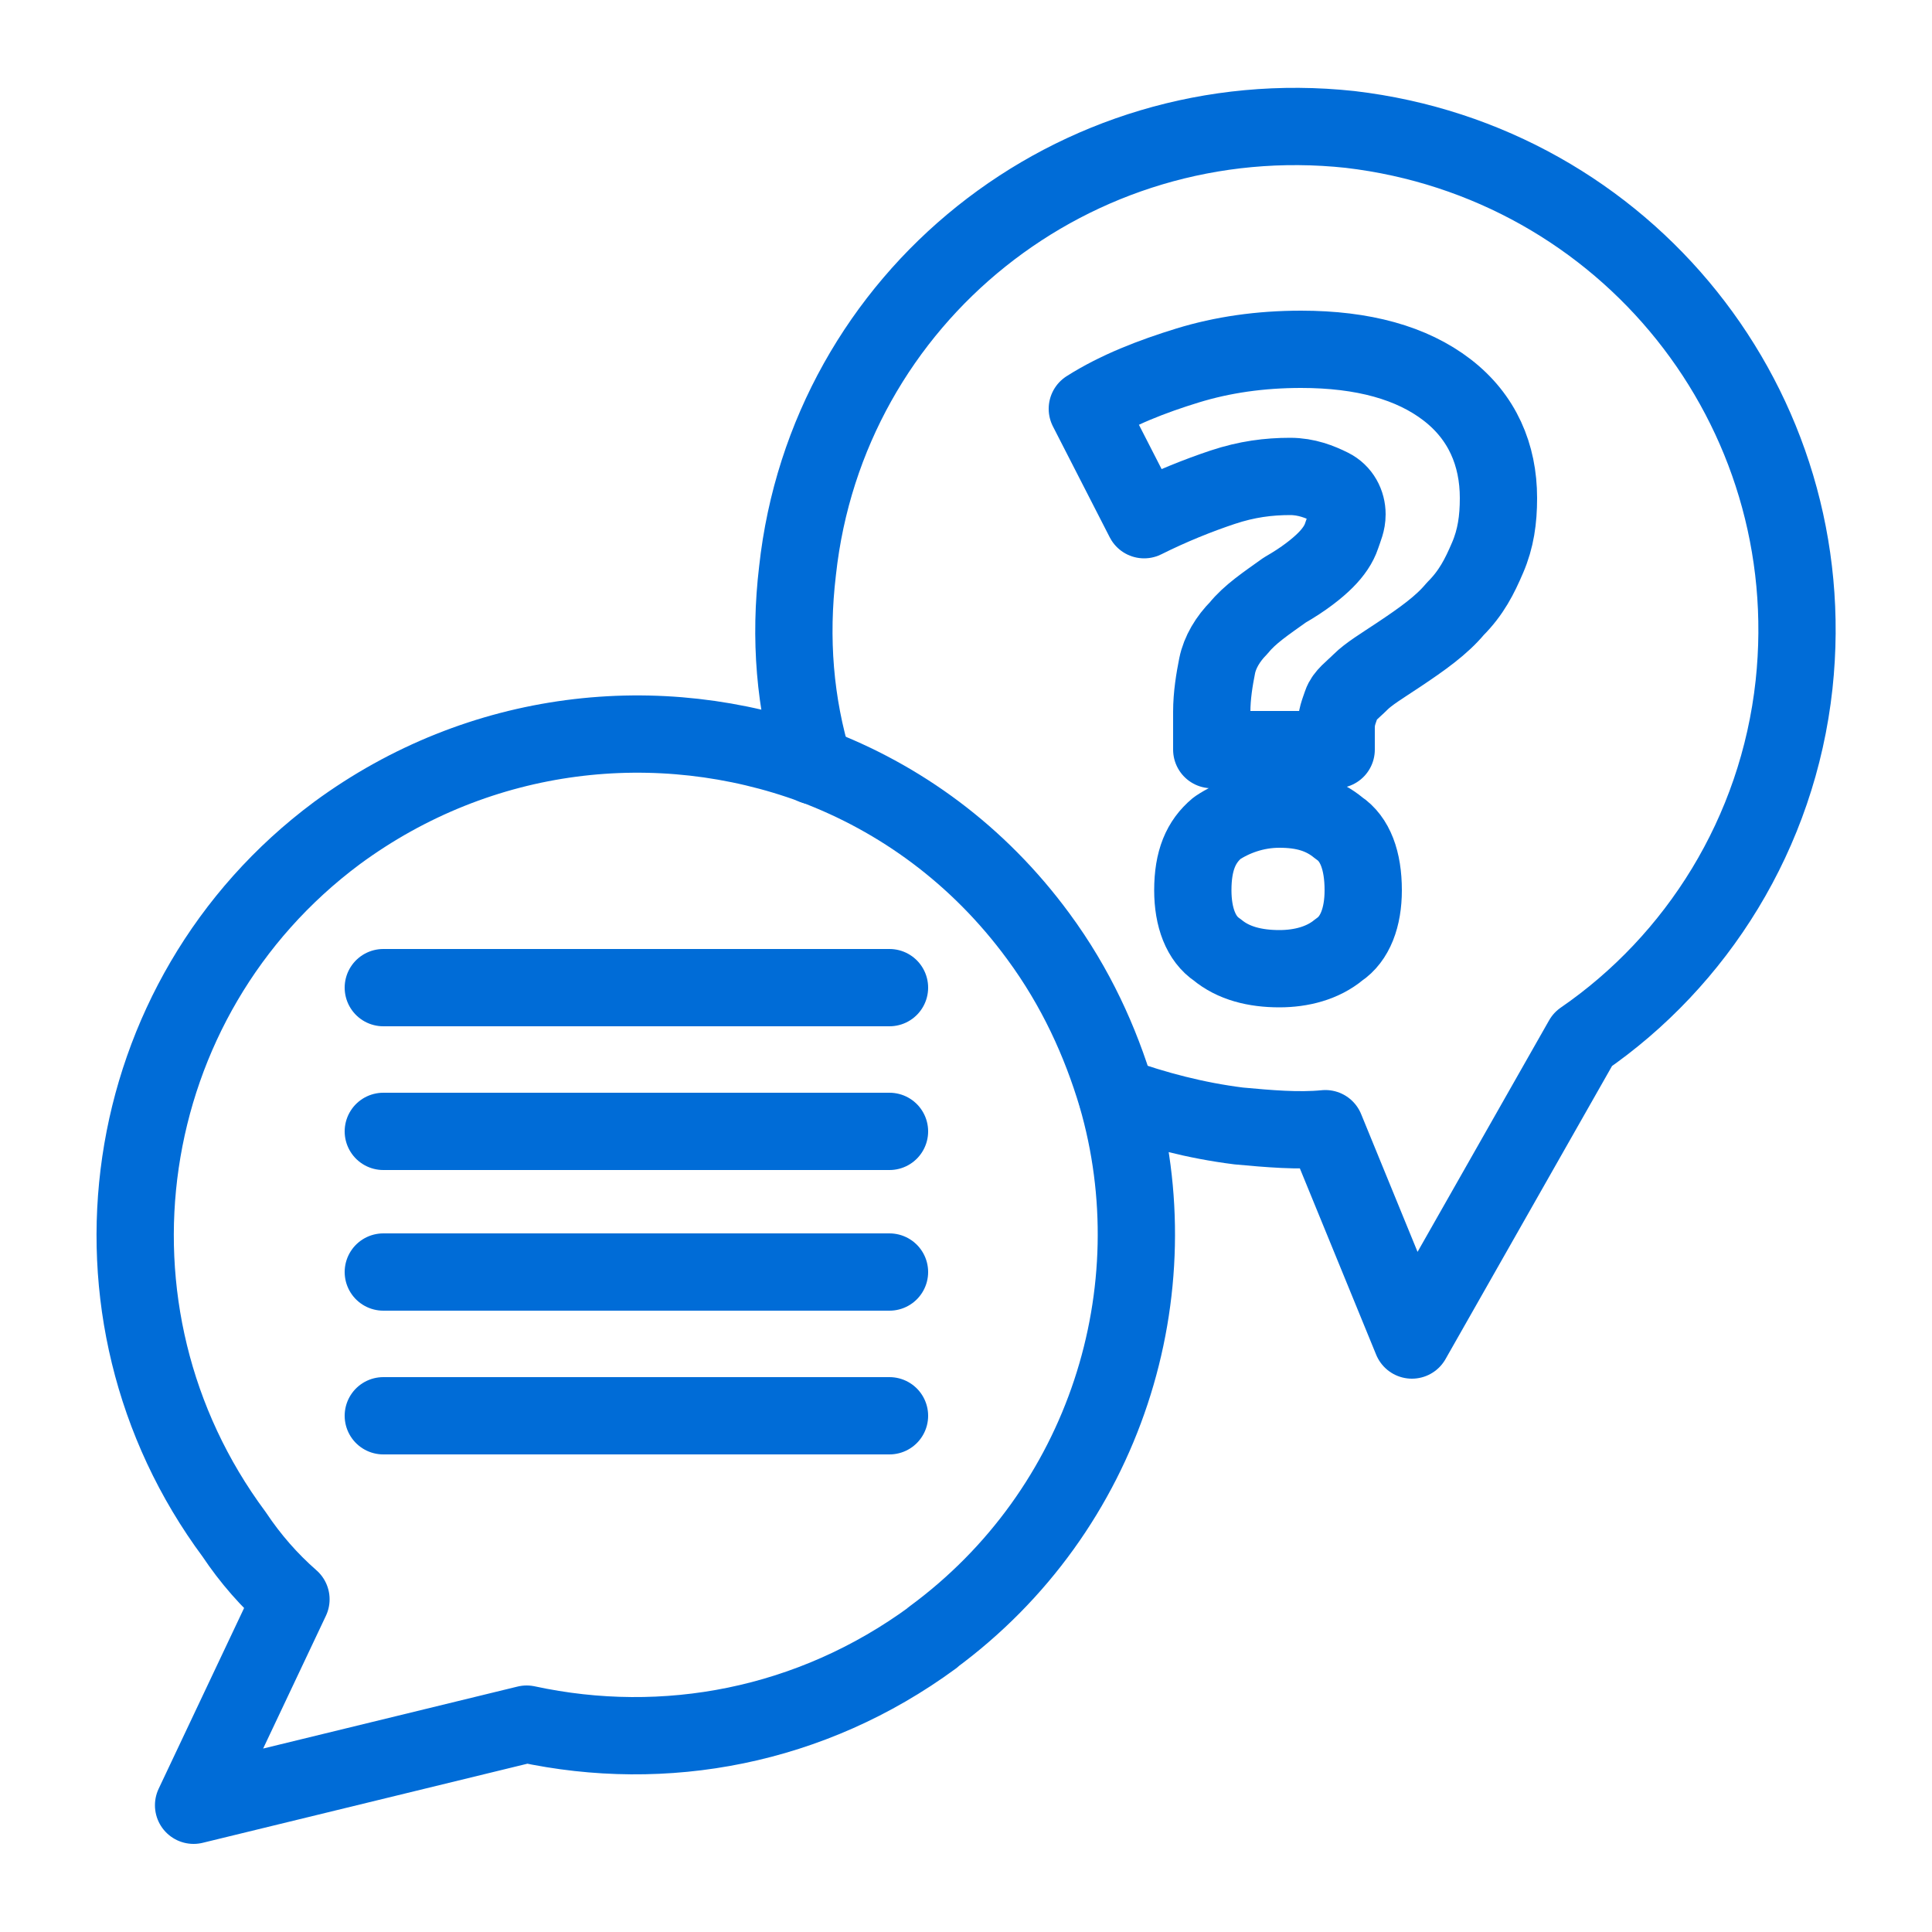
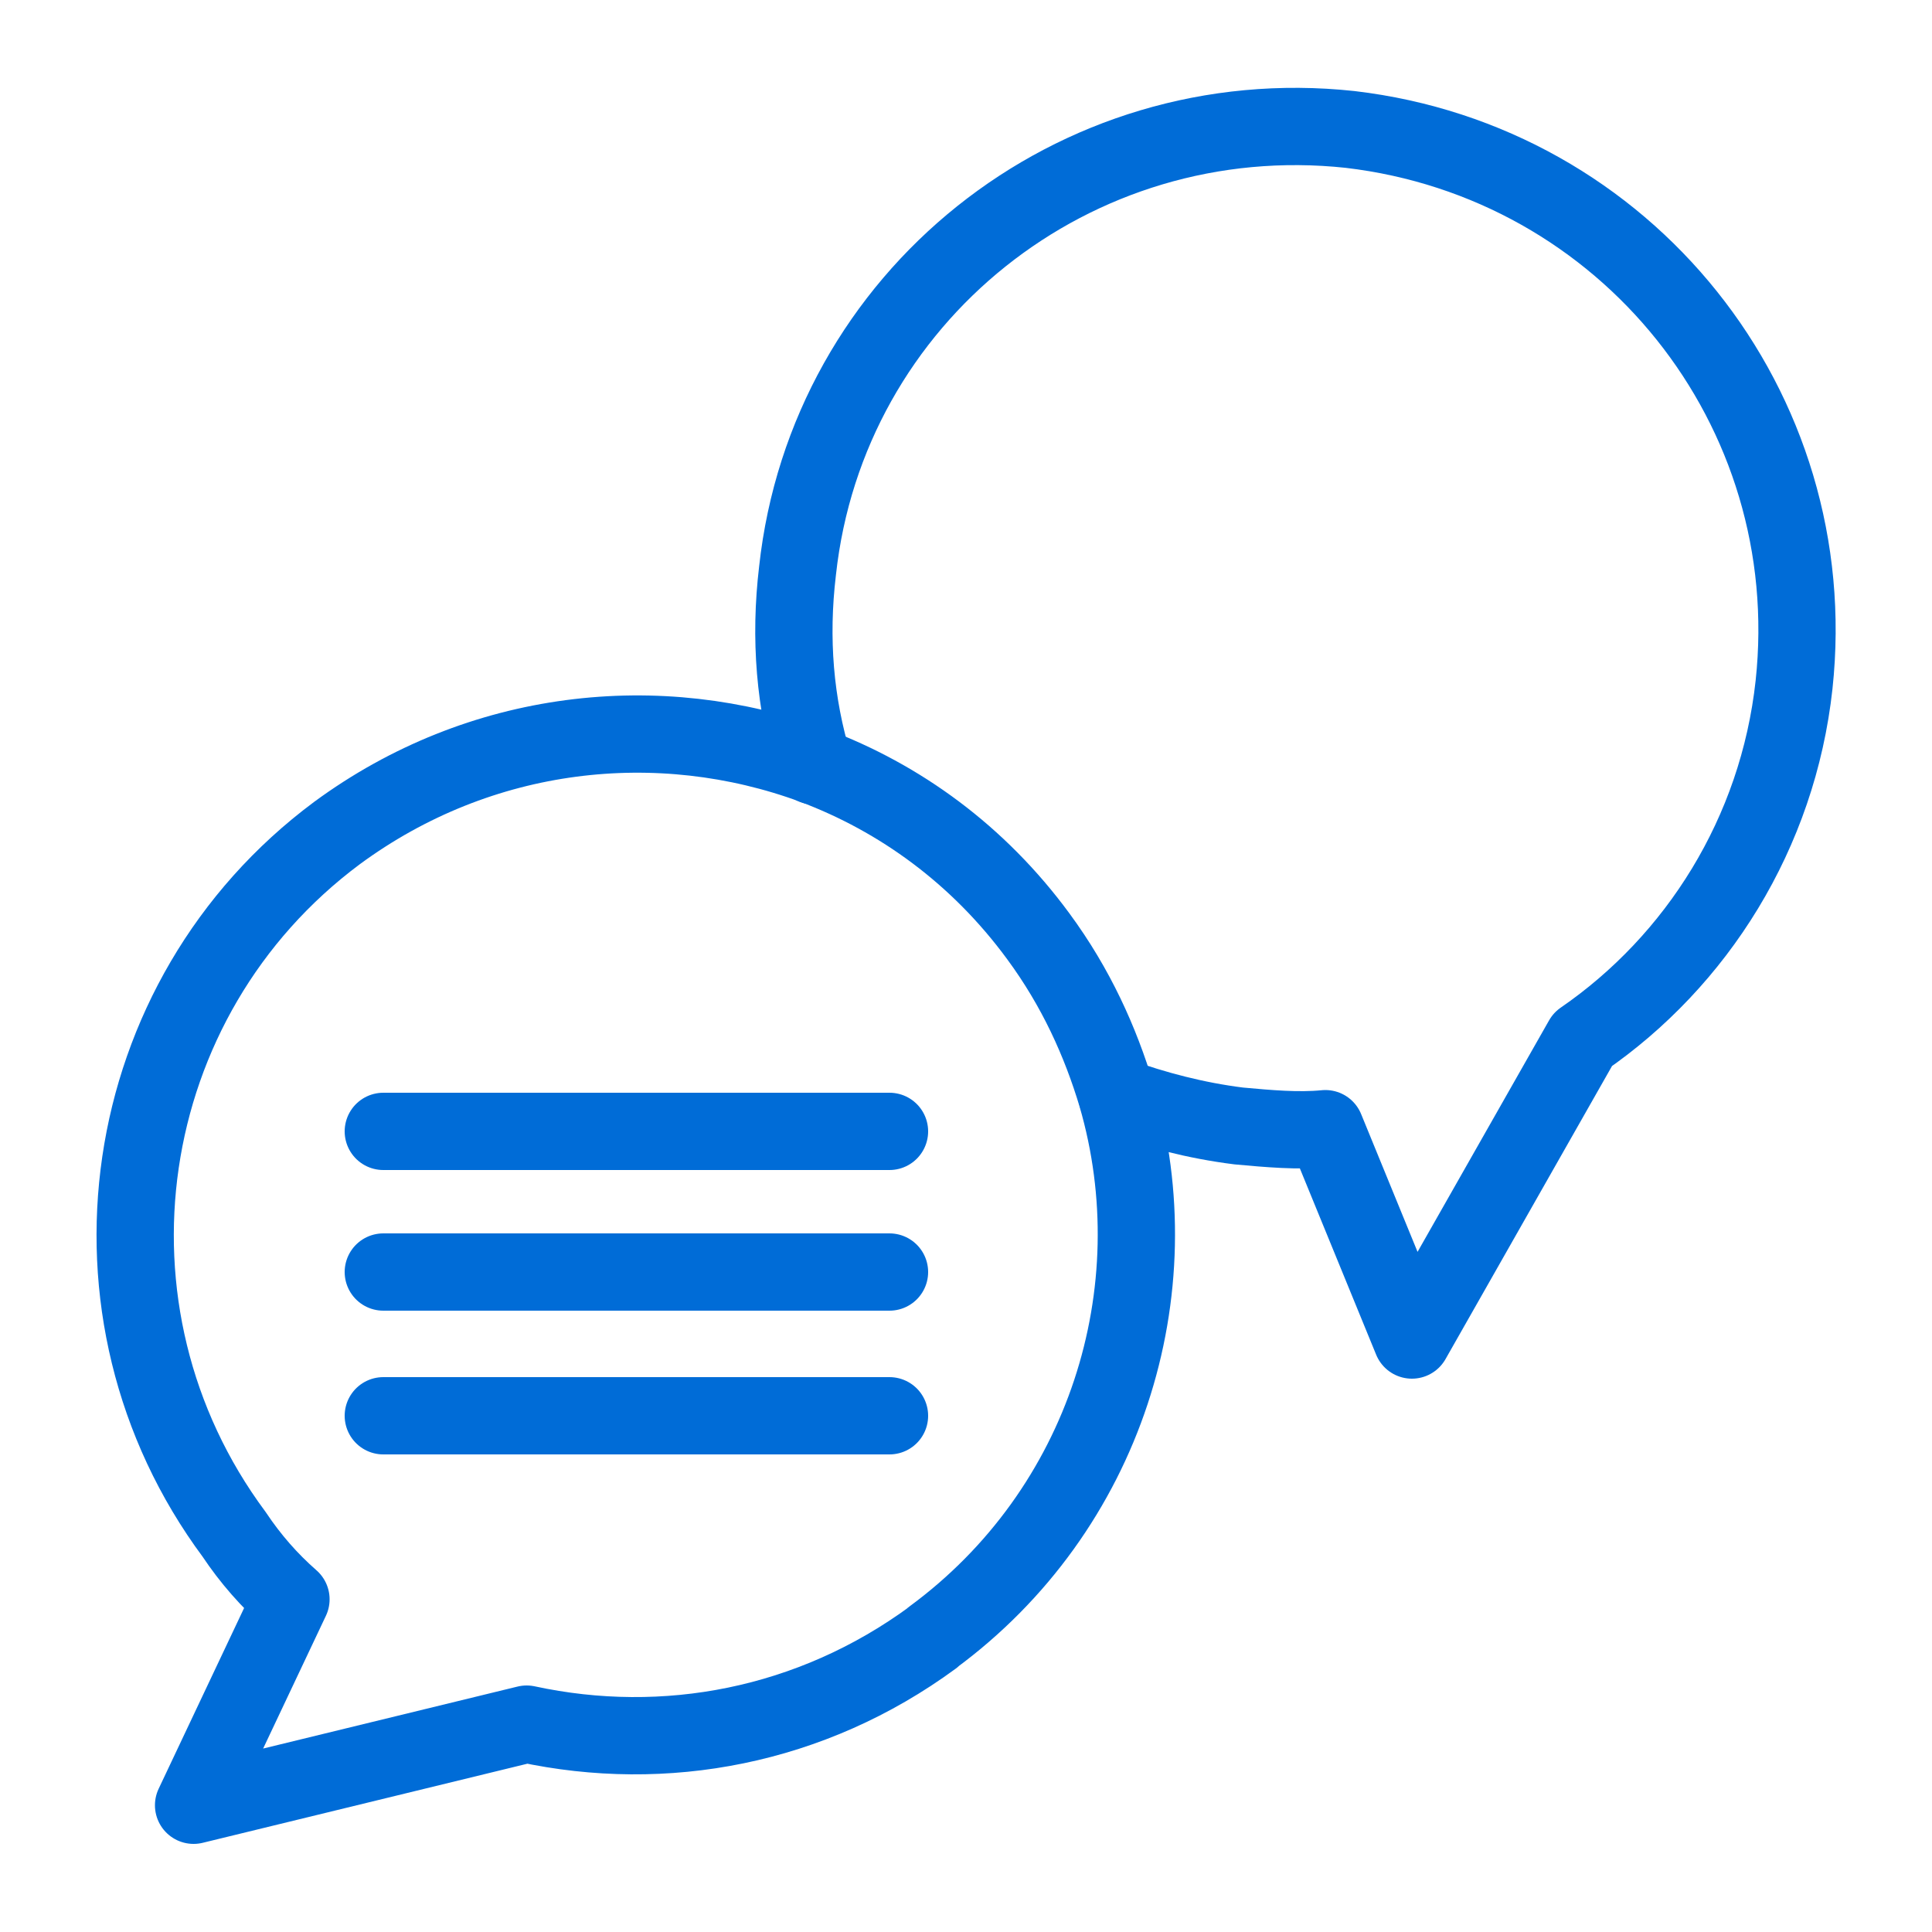
<svg xmlns="http://www.w3.org/2000/svg" id="Layer_1" data-name="Layer 1" viewBox="0 0 50 50">
  <defs>
    <style>
      .cls-1 {
        fill: none;
        stroke: #006cd7;
        stroke-linecap: round;
        stroke-linejoin: round;
        stroke-width: 2px;
      }
    </style>
  </defs>
  <g>
    <path class="cls-1" d="M24.14,42.38c-3.15,2.31-6.94,3.01-10.51,2.24l-8.62,2.1,2.52-5.33c-.56-.49-1.05-1.05-1.47-1.68-4.27-5.75-3.08-13.88,2.66-18.15,3.71-2.73,8.34-3.22,12.33-1.75,2.24.84,4.27,2.31,5.82,4.42.98,1.33,1.61,2.73,2.03,4.13,1.47,5.05-.28,10.72-4.77,14.02h0Z" />
    <g>
-       <path class="cls-1" d="M9.92,25.56h13.1" />
      <path class="cls-1" d="M9.92,29.28h13.1" />
      <path class="cls-1" d="M9.92,32.92h13.1" />
      <path class="cls-1" d="M9.92,36.64h13.1" />
    </g>
  </g>
  <path class="cls-1" d="M21.06,19.82c-.49-1.61-.63-3.29-.42-5.05.77-7.08,7.15-12.19,14.3-11.42,7.15.84,12.26,7.22,11.49,14.37-.42,3.85-2.52,7.15-5.47,9.18l-4.42,7.78-2.24-5.47c-.7.07-1.47,0-2.24-.07-1.12-.14-2.17-.42-3.15-.77" />
-   <path class="cls-1" d="M31.36,19.33v-.91c0-.42.07-.84.14-1.19s.28-.7.56-.98c.28-.35.7-.63,1.19-.98.49-.28.84-.56,1.05-.77s.35-.42.42-.63.14-.35.14-.56c0-.28-.14-.56-.42-.7s-.63-.28-1.05-.28c-.56,0-1.12.07-1.75.28s-1.33.49-2.03.84l-1.47-2.87c.77-.49,1.68-.84,2.59-1.12s1.89-.42,2.94-.42c1.61,0,2.87.35,3.78,1.05s1.33,1.68,1.33,2.8c0,.56-.07,1.05-.28,1.54s-.42.91-.84,1.33c-.35.42-.84.77-1.47,1.19-.42.28-.77.49-.98.7s-.42.35-.49.56-.14.35-.14.63v.56h-3.22v-.07ZM30.87,23.04c0-.77.21-1.26.63-1.61.42-.28.98-.49,1.61-.49s1.12.14,1.54.49c.42.28.63.84.63,1.61,0,.7-.21,1.26-.63,1.54-.42.35-.98.49-1.54.49-.63,0-1.19-.14-1.61-.49-.42-.28-.63-.84-.63-1.54Z" />
</svg>